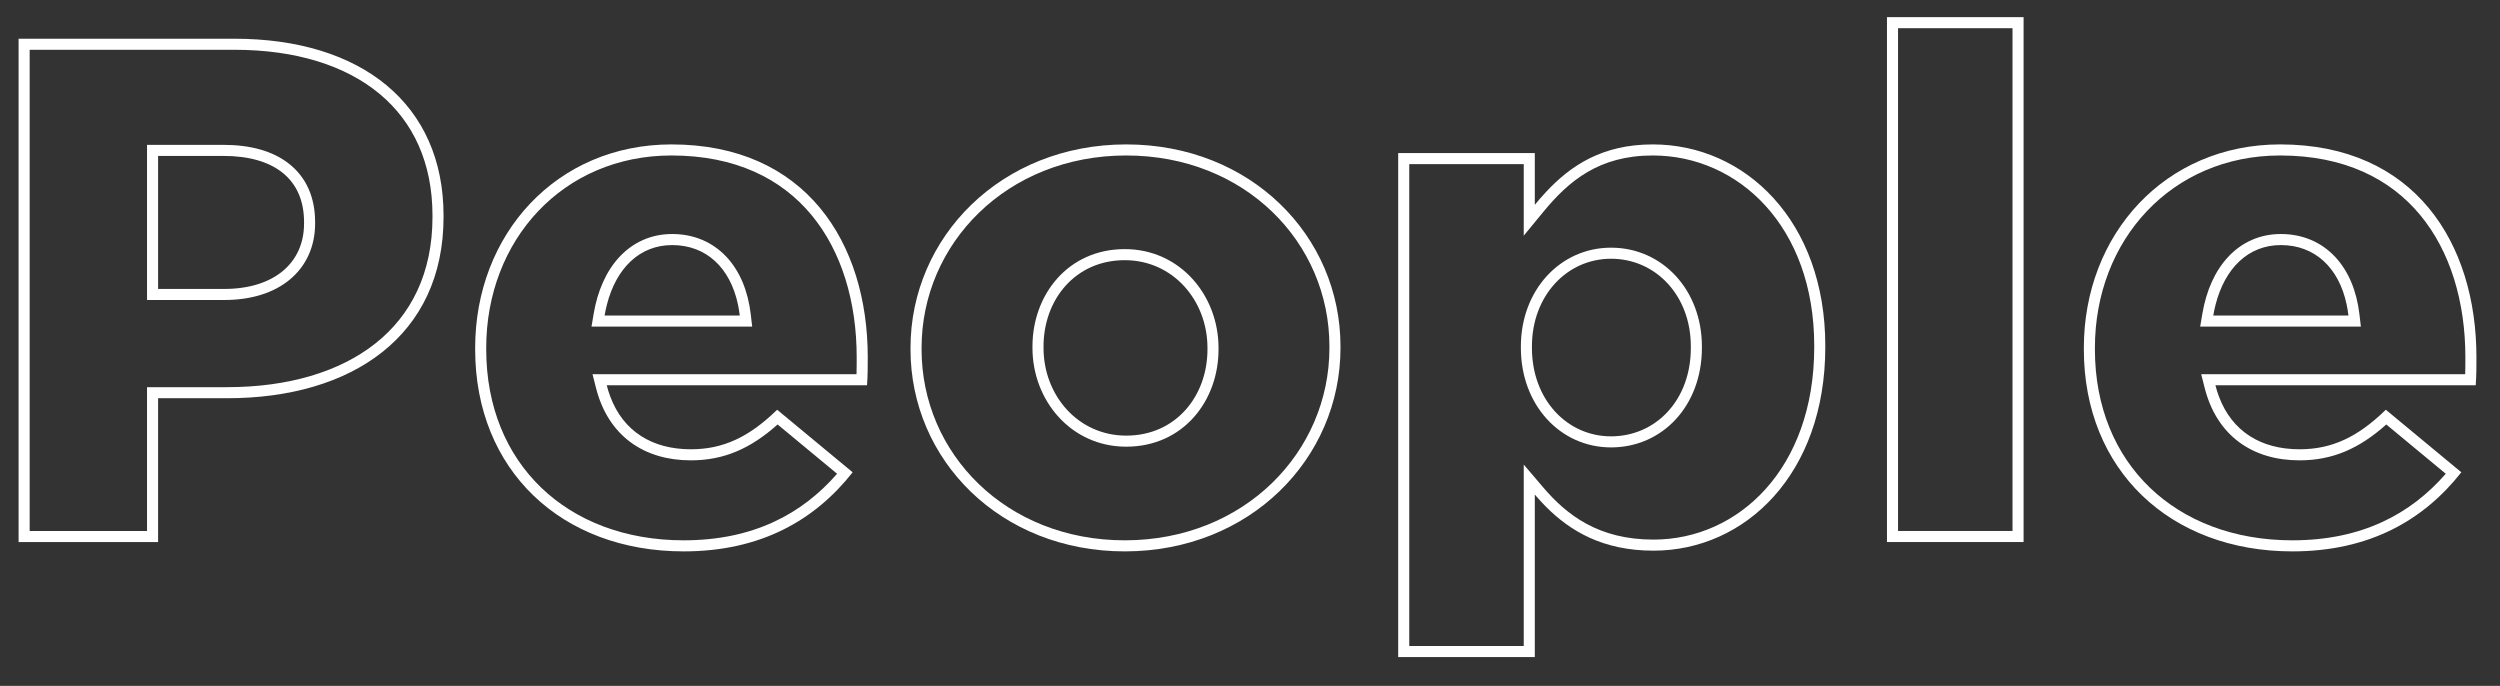
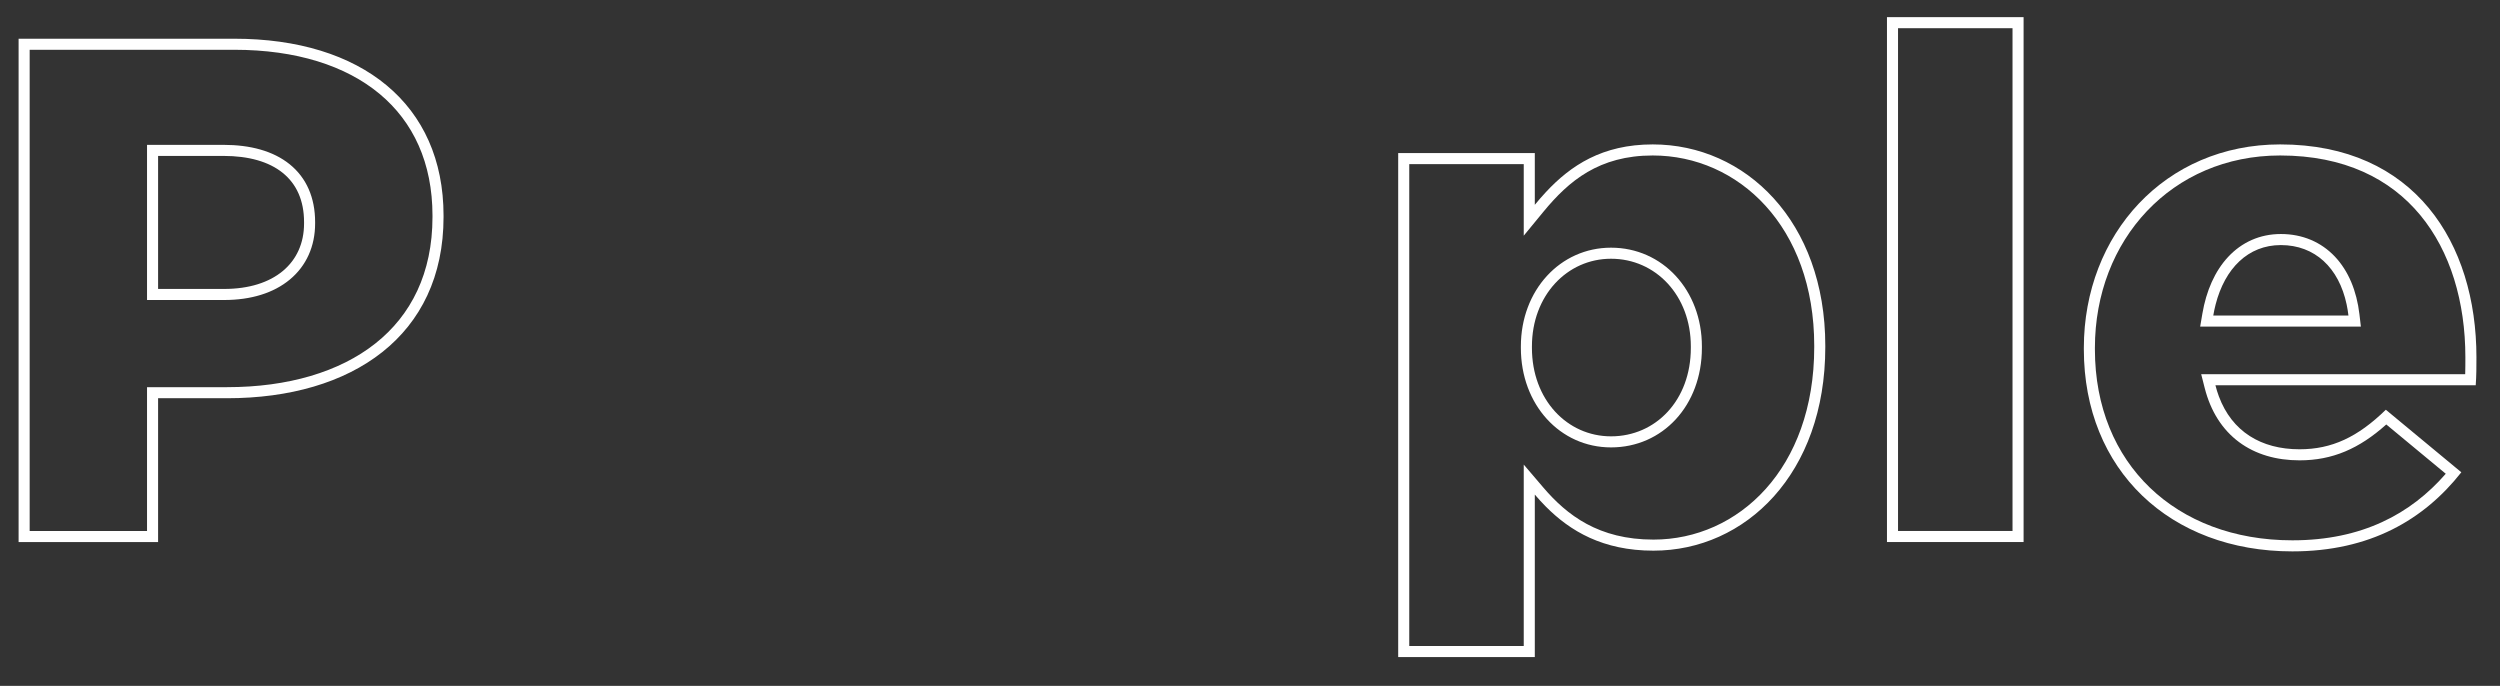
<svg xmlns="http://www.w3.org/2000/svg" width="452" height="124" viewBox="0 0 452 124" fill="none">
  <rect x="0" y="0" width="452" height="124" fill="#333333" stroke="none" />
  <path fill-rule="evenodd" clip-rule="evenodd" d="M447.609 69.66C447.739 67.97 447.739 66.15 447.739 64.59C447.739 43.92 436.559 26.11 412.249 26.11C391.449 26.11 376.759 42.36 376.759 62.9V63.16C376.759 85 392.359 99.69 414.459 99.69C428.499 99.69 438.249 93.97 445.009 85.39L431.359 74.08C426.289 79.02 421.609 81.23 415.759 81.23C408.787 81.23 403.533 78.007 401.17 71.66C400.934 71.025 400.726 70.358 400.549 69.66H447.609ZM431.438 76.743C426.554 81.115 421.721 83.23 415.759 83.23C411.584 83.23 407.826 82.165 404.815 79.926C401.794 77.679 399.681 74.365 398.61 70.153L397.977 67.66H445.708C445.738 66.621 445.739 65.573 445.739 64.59C445.739 54.59 443.032 45.463 437.57 38.875C432.153 32.341 423.868 28.11 412.249 28.11C392.656 28.11 378.759 43.358 378.759 62.9V63.16C378.759 73.585 382.471 82.18 388.707 88.173C394.951 94.173 403.857 97.69 414.459 97.69C427.014 97.69 435.865 92.934 442.194 85.655L431.438 76.743ZM397.791 59.05L398.187 56.716C398.884 52.602 400.444 49.022 402.857 46.438C405.304 43.82 408.558 42.31 412.379 42.31C416.284 42.31 419.644 43.754 422.134 46.379C424.595 48.974 426.093 52.599 426.585 56.818L426.846 59.05H397.791ZM424.599 57.05C424.518 56.36 424.409 55.693 424.273 55.05C422.867 48.415 418.541 44.31 412.379 44.31C406.462 44.31 402.269 48.511 400.583 55.05C400.417 55.694 400.275 56.362 400.159 57.05H424.599Z" fill="white" />
  <path fill-rule="evenodd" clip-rule="evenodd" d="M343.164 5.1V96H363.864V5.1H343.164ZM341.164 98H365.864V3.1H341.164V98Z" fill="white" />
-   <path fill-rule="evenodd" clip-rule="evenodd" d="M277.493 27.67H252.793V118.8H277.493V89.42C278.125 90.16 278.789 90.89 279.493 91.598C283.861 95.993 289.763 99.56 298.943 99.56C315.583 99.56 330.013 85.65 330.013 62.77V62.51C330.013 40.02 315.583 26.11 298.813 26.11C289.691 26.11 283.983 29.915 279.493 34.736C278.8 35.48 278.136 36.248 277.493 37.03V27.67ZM275.493 116.8V83.997L279.014 88.121C283.312 93.156 289.04 97.56 298.943 97.56C314.28 97.56 328.013 84.754 328.013 62.77V62.51C328.013 40.936 314.299 28.11 298.813 28.11C289.117 28.11 283.649 32.692 279.038 38.3L275.493 42.611V29.67H254.793V116.8H275.493ZM307.703 62.9C307.703 73.344 300.582 80.89 291.273 80.89C282.072 80.89 274.973 73.191 274.973 62.9V62.64C274.973 52.468 282.083 44.78 291.273 44.78C300.582 44.78 307.703 52.455 307.703 62.64V62.9ZM305.703 62.9C305.703 72.39 299.333 78.89 291.273 78.89C283.343 78.89 276.973 72.26 276.973 62.9V62.64C276.973 53.41 283.343 46.78 291.273 46.78C299.333 46.78 305.703 53.41 305.703 62.64V62.9Z" fill="white" />
-   <path fill-rule="evenodd" clip-rule="evenodd" d="M166.62 63.16C166.62 82.008 181.906 97.69 203.36 97.69C224.939 97.69 240.36 81.753 240.36 62.9V62.64C240.36 43.792 225.074 28.11 203.62 28.11C182.041 28.11 166.62 44.047 166.62 62.9V63.16ZM220.31 63.16C220.31 72.505 213.893 80.76 203.62 80.76C193.643 80.76 186.67 72.415 186.67 62.9V62.64C186.67 53.295 193.087 45.04 203.36 45.04C213.337 45.04 220.31 53.385 220.31 62.9V63.16ZM164.62 63.16C164.62 83.18 180.87 99.69 203.36 99.69C225.98 99.69 242.36 82.92 242.36 62.9V62.64C242.36 42.62 226.11 26.11 203.62 26.11C181 26.11 164.62 42.88 164.62 62.9V63.16ZM218.31 63.16C218.31 71.61 212.59 78.76 203.62 78.76C194.91 78.76 188.67 71.48 188.67 62.9V62.64C188.67 54.19 194.39 47.04 203.36 47.04C212.07 47.04 218.31 54.32 218.31 62.9V63.16Z" fill="white" />
-   <path fill-rule="evenodd" clip-rule="evenodd" d="M156.759 69.66C156.889 67.97 156.889 66.15 156.889 64.59C156.889 43.92 145.709 26.11 121.399 26.11C100.599 26.11 85.909 42.36 85.909 62.9V63.16C85.909 85 101.509 99.69 123.609 99.69C137.649 99.69 147.399 93.97 154.159 85.39L140.509 74.08C135.439 79.02 130.759 81.23 124.909 81.23C117.937 81.23 112.684 78.007 110.321 71.66C110.084 71.025 109.877 70.358 109.699 69.66H156.759ZM140.589 76.743C135.704 81.115 130.871 83.23 124.909 83.23C120.735 83.23 116.977 82.165 113.966 79.926C110.945 77.679 108.832 74.365 107.761 70.153L107.127 67.66H154.859C154.889 66.621 154.889 65.573 154.889 64.59C154.889 54.59 152.183 45.463 146.721 38.875C141.303 32.341 133.018 28.11 121.399 28.11C101.807 28.11 87.909 43.358 87.909 62.9V63.16C87.909 73.585 91.621 82.18 97.858 88.173C104.101 94.173 113.008 97.69 123.609 97.69C136.164 97.69 145.016 92.934 151.345 85.655L140.589 76.743ZM106.942 59.05L107.337 56.716C108.034 52.602 109.594 49.022 112.008 46.438C114.454 43.82 117.708 42.31 121.529 42.31C125.435 42.31 128.794 43.754 131.284 46.379C133.746 48.974 135.243 52.599 135.736 56.818L135.996 59.05H106.942ZM133.749 57.05C133.669 56.36 133.56 55.693 133.424 55.05C132.018 48.415 127.692 44.31 121.529 44.31C115.612 44.31 111.419 48.511 109.734 55.05C109.568 55.694 109.426 56.362 109.309 57.05H133.749Z" fill="white" />
+   <path fill-rule="evenodd" clip-rule="evenodd" d="M277.493 27.67H252.793V118.8H277.493V89.42C278.125 90.16 278.789 90.89 279.493 91.598C283.861 95.993 289.763 99.56 298.943 99.56C315.583 99.56 330.013 85.65 330.013 62.77V62.51C330.013 40.02 315.583 26.11 298.813 26.11C289.691 26.11 283.983 29.915 279.493 34.736C278.8 35.48 278.136 36.248 277.493 37.03V27.67ZM275.493 116.8V83.997L279.014 88.121C283.312 93.156 289.04 97.56 298.943 97.56C314.28 97.56 328.013 84.754 328.013 62.77V62.51C328.013 40.936 314.299 28.11 298.813 28.11C289.117 28.11 283.649 32.692 279.038 38.3L275.493 42.611V29.67H254.793V116.8H275.493ZM307.703 62.9C307.703 73.344 300.582 80.89 291.273 80.89C282.072 80.89 274.973 73.191 274.973 62.9V62.64C274.973 52.468 282.083 44.78 291.273 44.78C300.582 44.78 307.703 52.455 307.703 62.64V62.9ZM305.703 62.9C305.703 72.39 299.333 78.89 291.273 78.89C283.343 78.89 276.973 72.26 276.973 62.9V62.64C276.973 53.41 283.343 46.78 291.273 46.78C299.333 46.78 305.703 53.41 305.703 62.64V62.9" fill="white" />
  <path fill-rule="evenodd" clip-rule="evenodd" d="M28.583 72H41.063C63.683 72 80.193 60.69 80.193 39.24V38.98C80.193 18.83 65.373 7 42.363 7H3.363V98H28.583V72ZM26.583 96V70H41.063C52.067 70 61.366 67.246 67.869 62.096C74.313 56.992 78.193 49.396 78.193 39.24V38.98C78.193 29.436 74.706 22.029 68.628 16.971C62.504 11.876 53.547 9 42.363 9H5.363V96H26.583ZM26.583 54.24V26.19H40.413C45.233 26.19 49.38 27.288 52.36 29.687C55.405 32.139 56.973 35.742 56.973 40.15V40.41C56.973 44.535 55.377 48.074 52.399 50.545C49.461 52.984 45.358 54.24 40.543 54.24H26.583ZM40.543 52.24C49.513 52.24 54.973 47.56 54.973 40.41V40.15C54.973 32.35 49.513 28.19 40.413 28.19H28.583V52.24H40.543Z" fill="white" />
</svg>